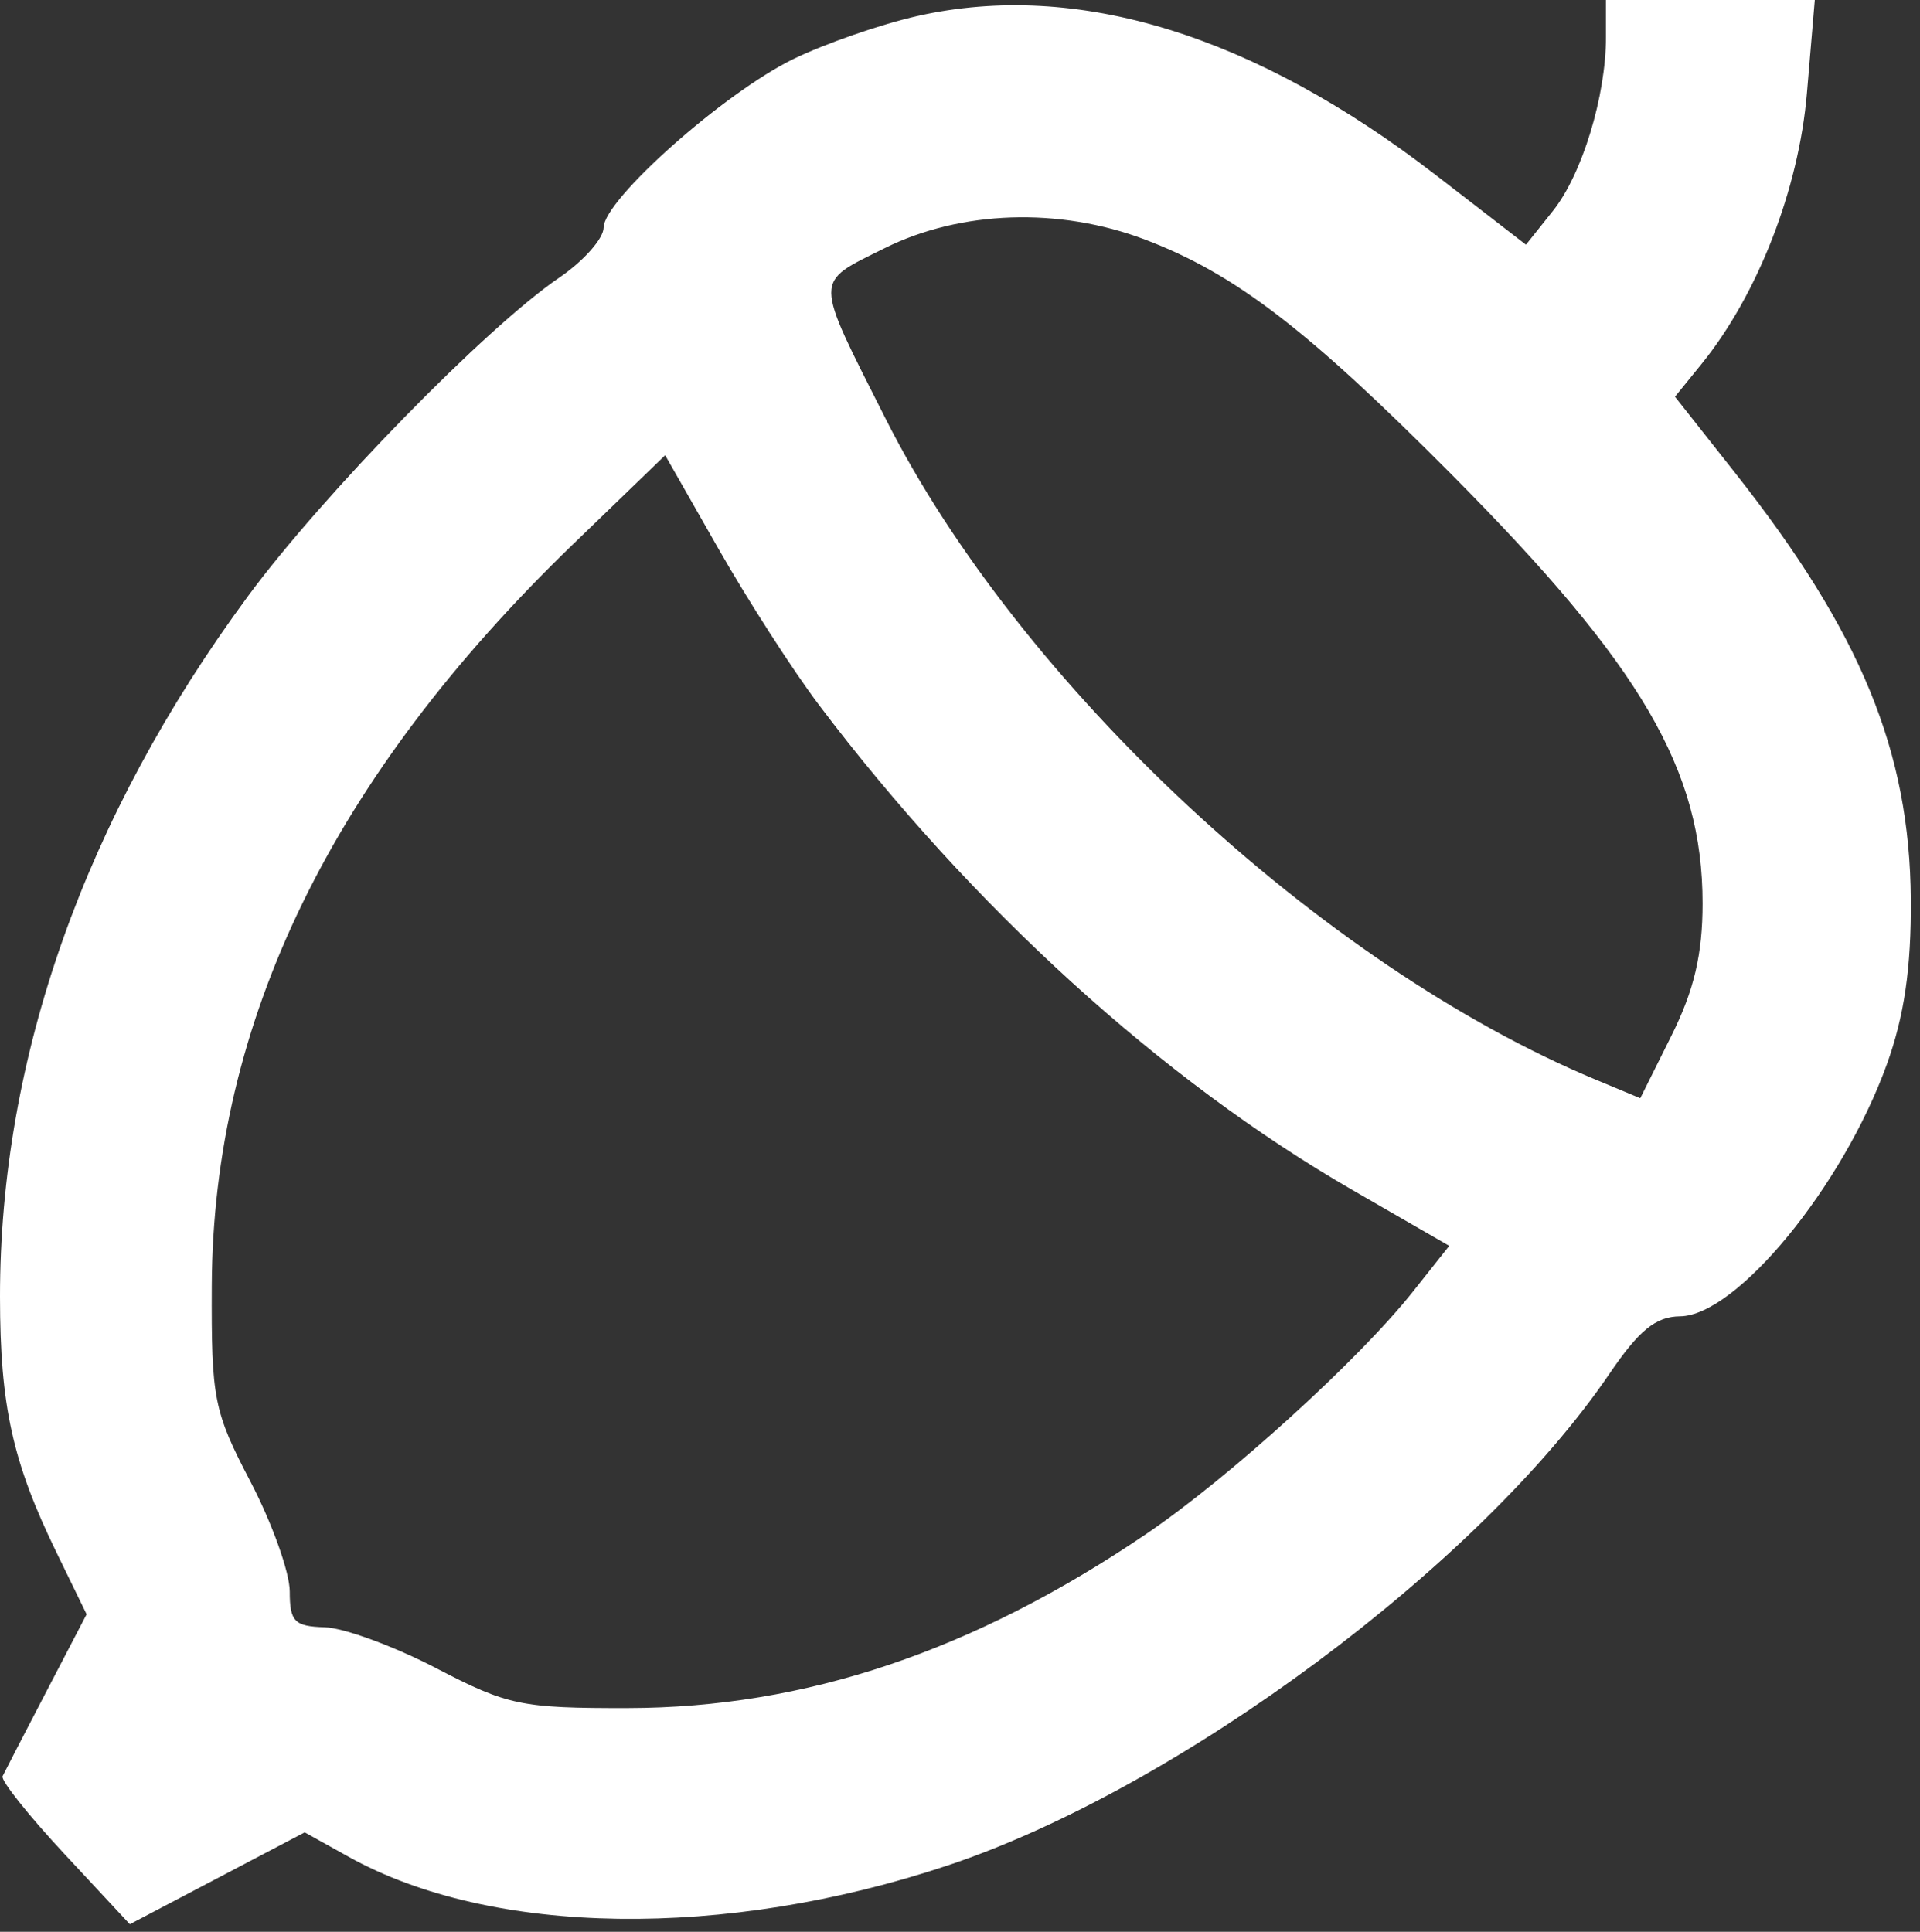
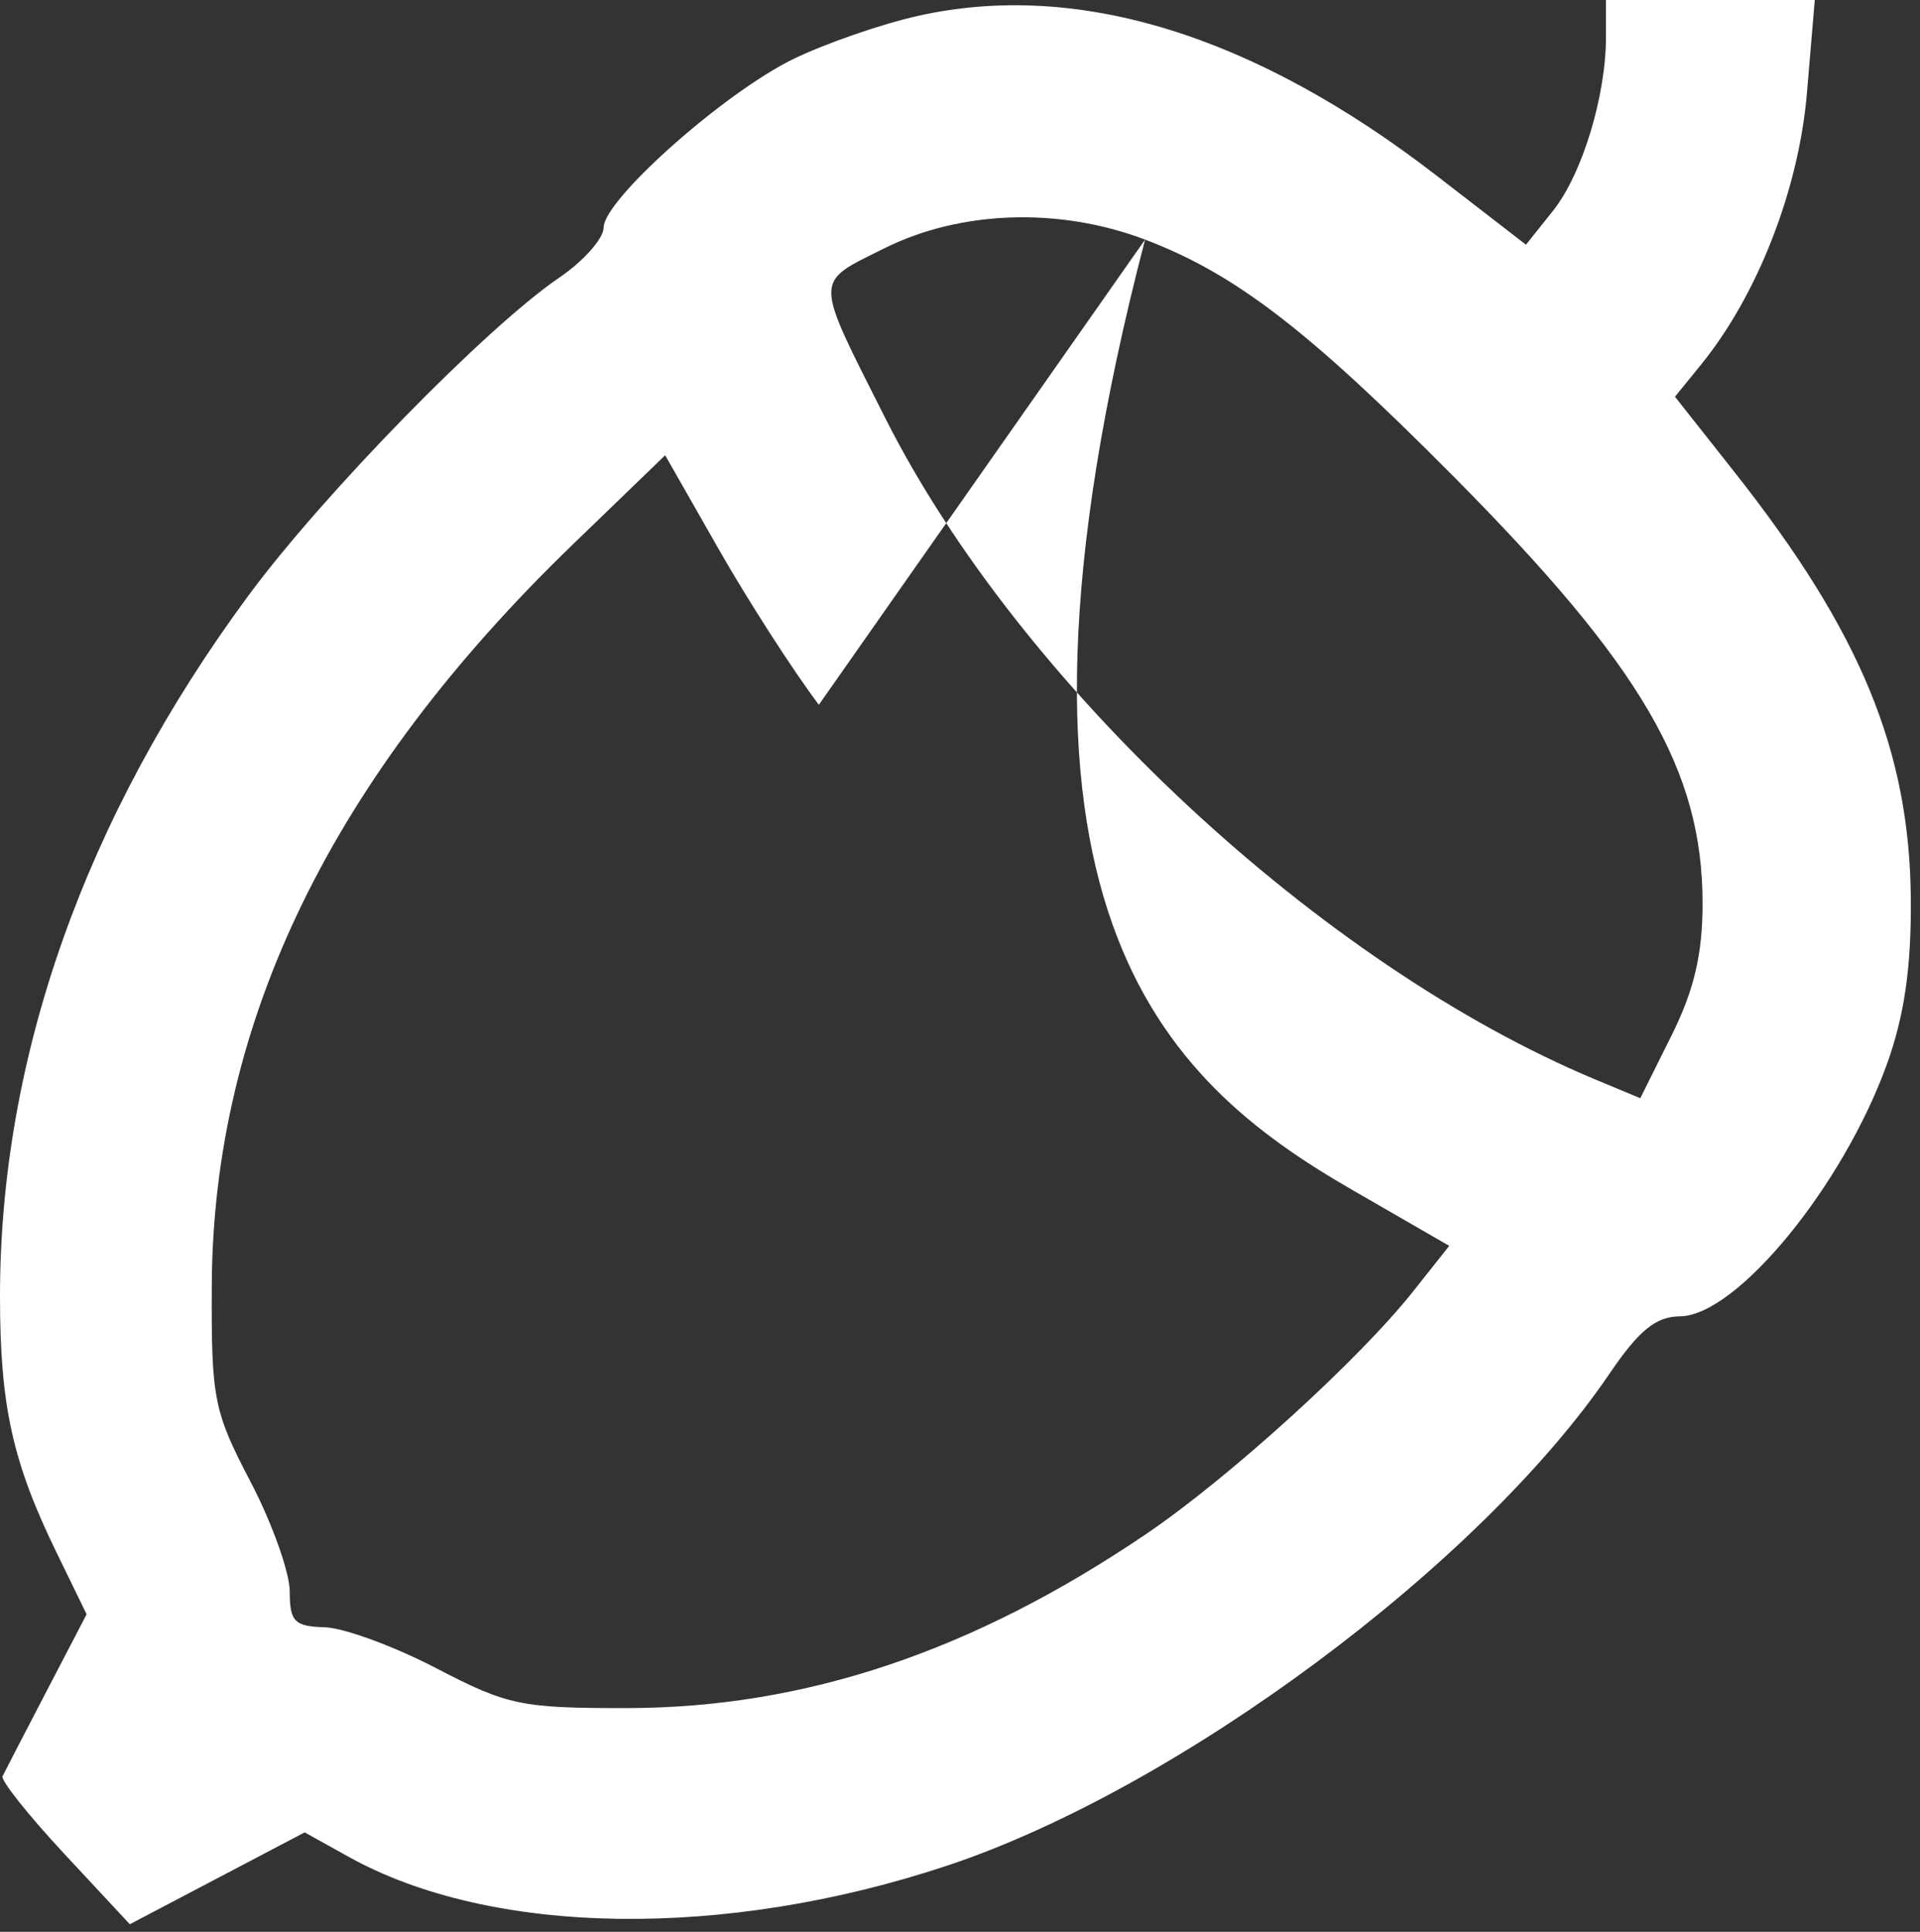
<svg xmlns="http://www.w3.org/2000/svg" width="159" height="160" viewBox="0 0 159 160" fill="none">
  <rect x="0" y="0" width="159" height="160" fill="#333333" stroke="none" />
-   <path fill-rule="evenodd" clip-rule="evenodd" d="M75.994 1.321C72.969 2.001 68.34 3.605 65.708 4.885C59.972 7.675 49.997 16.537 49.987 18.85C49.983 19.758 48.327 21.625 46.307 23C40.282 27.101 26.752 40.948 20.54 49.372C7.035 67.685 -0.014 87.612 2.08133e-05 107.434C0.006 116.445 1.039 121.11 4.688 128.601L7.173 133.703L3.841 140.101C2.008 143.621 0.375 146.777 0.212 147.116C0.05 147.455 2.354 150.352 5.334 153.554L10.752 159.375L17.992 155.57L25.232 151.766L28.863 153.786C40.711 160.38 60.039 160.659 78.494 154.502C97.603 148.127 122.555 129.581 133.286 113.776C135.729 110.178 137.121 109.045 139.125 109.026C143.804 108.98 152.605 98.26 156.25 88.168C157.7 84.154 158.28 80.166 158.24 74.5C158.152 62.206 154.097 52.358 143.697 39.179L138.709 32.858L140.884 30.179C145.555 24.426 148.962 15.679 149.636 7.713L150.287 0H141.641H132.994V3.057C132.994 7.959 131.022 14.432 128.606 17.462L126.37 20.267L118.945 14.53C103.841 2.86 89.189 -1.646 75.994 1.321ZM94.827 19.845C102.273 22.674 108.285 27.287 120.309 39.4C135.962 55.167 140.994 63.785 140.994 74.824C140.994 79.036 140.293 82.014 138.414 85.784L135.835 90.96L132.164 89.43C109.43 79.954 84.433 56.683 73.323 34.651C67.357 22.819 67.361 23.495 73.24 20.565C79.552 17.419 87.727 17.147 94.827 19.845ZM67.811 58.374C80.443 75.103 96.251 89.48 112.004 98.567L120.014 103.187L117.03 106.954C112.565 112.592 101.806 122.374 94.947 127.032C80.616 136.764 66.69 141.445 51.994 141.471C43.168 141.486 42.042 141.252 36.134 138.174C32.636 136.351 28.473 134.823 26.884 134.778C24.386 134.707 23.994 134.305 23.994 131.819C23.994 130.237 22.532 126.143 20.744 122.721C17.695 116.885 17.497 115.882 17.538 106.5C17.635 84.619 27.5 64.354 47.427 45.103L55.084 37.706L59.512 45.477C61.948 49.75 65.682 55.554 67.811 58.374Z" fill="white" />
+   <path fill-rule="evenodd" clip-rule="evenodd" d="M75.994 1.321C72.969 2.001 68.34 3.605 65.708 4.885C59.972 7.675 49.997 16.537 49.987 18.85C49.983 19.758 48.327 21.625 46.307 23C40.282 27.101 26.752 40.948 20.54 49.372C7.035 67.685 -0.014 87.612 2.08133e-05 107.434C0.006 116.445 1.039 121.11 4.688 128.601L7.173 133.703L3.841 140.101C2.008 143.621 0.375 146.777 0.212 147.116C0.05 147.455 2.354 150.352 5.334 153.554L10.752 159.375L17.992 155.57L25.232 151.766L28.863 153.786C40.711 160.38 60.039 160.659 78.494 154.502C97.603 148.127 122.555 129.581 133.286 113.776C135.729 110.178 137.121 109.045 139.125 109.026C143.804 108.98 152.605 98.26 156.25 88.168C157.7 84.154 158.28 80.166 158.24 74.5C158.152 62.206 154.097 52.358 143.697 39.179L138.709 32.858L140.884 30.179C145.555 24.426 148.962 15.679 149.636 7.713L150.287 0H141.641H132.994V3.057C132.994 7.959 131.022 14.432 128.606 17.462L126.37 20.267L118.945 14.53C103.841 2.86 89.189 -1.646 75.994 1.321ZM94.827 19.845C102.273 22.674 108.285 27.287 120.309 39.4C135.962 55.167 140.994 63.785 140.994 74.824C140.994 79.036 140.293 82.014 138.414 85.784L135.835 90.96L132.164 89.43C109.43 79.954 84.433 56.683 73.323 34.651C67.357 22.819 67.361 23.495 73.24 20.565C79.552 17.419 87.727 17.147 94.827 19.845ZC80.443 75.103 96.251 89.48 112.004 98.567L120.014 103.187L117.03 106.954C112.565 112.592 101.806 122.374 94.947 127.032C80.616 136.764 66.69 141.445 51.994 141.471C43.168 141.486 42.042 141.252 36.134 138.174C32.636 136.351 28.473 134.823 26.884 134.778C24.386 134.707 23.994 134.305 23.994 131.819C23.994 130.237 22.532 126.143 20.744 122.721C17.695 116.885 17.497 115.882 17.538 106.5C17.635 84.619 27.5 64.354 47.427 45.103L55.084 37.706L59.512 45.477C61.948 49.75 65.682 55.554 67.811 58.374Z" fill="white" />
</svg>